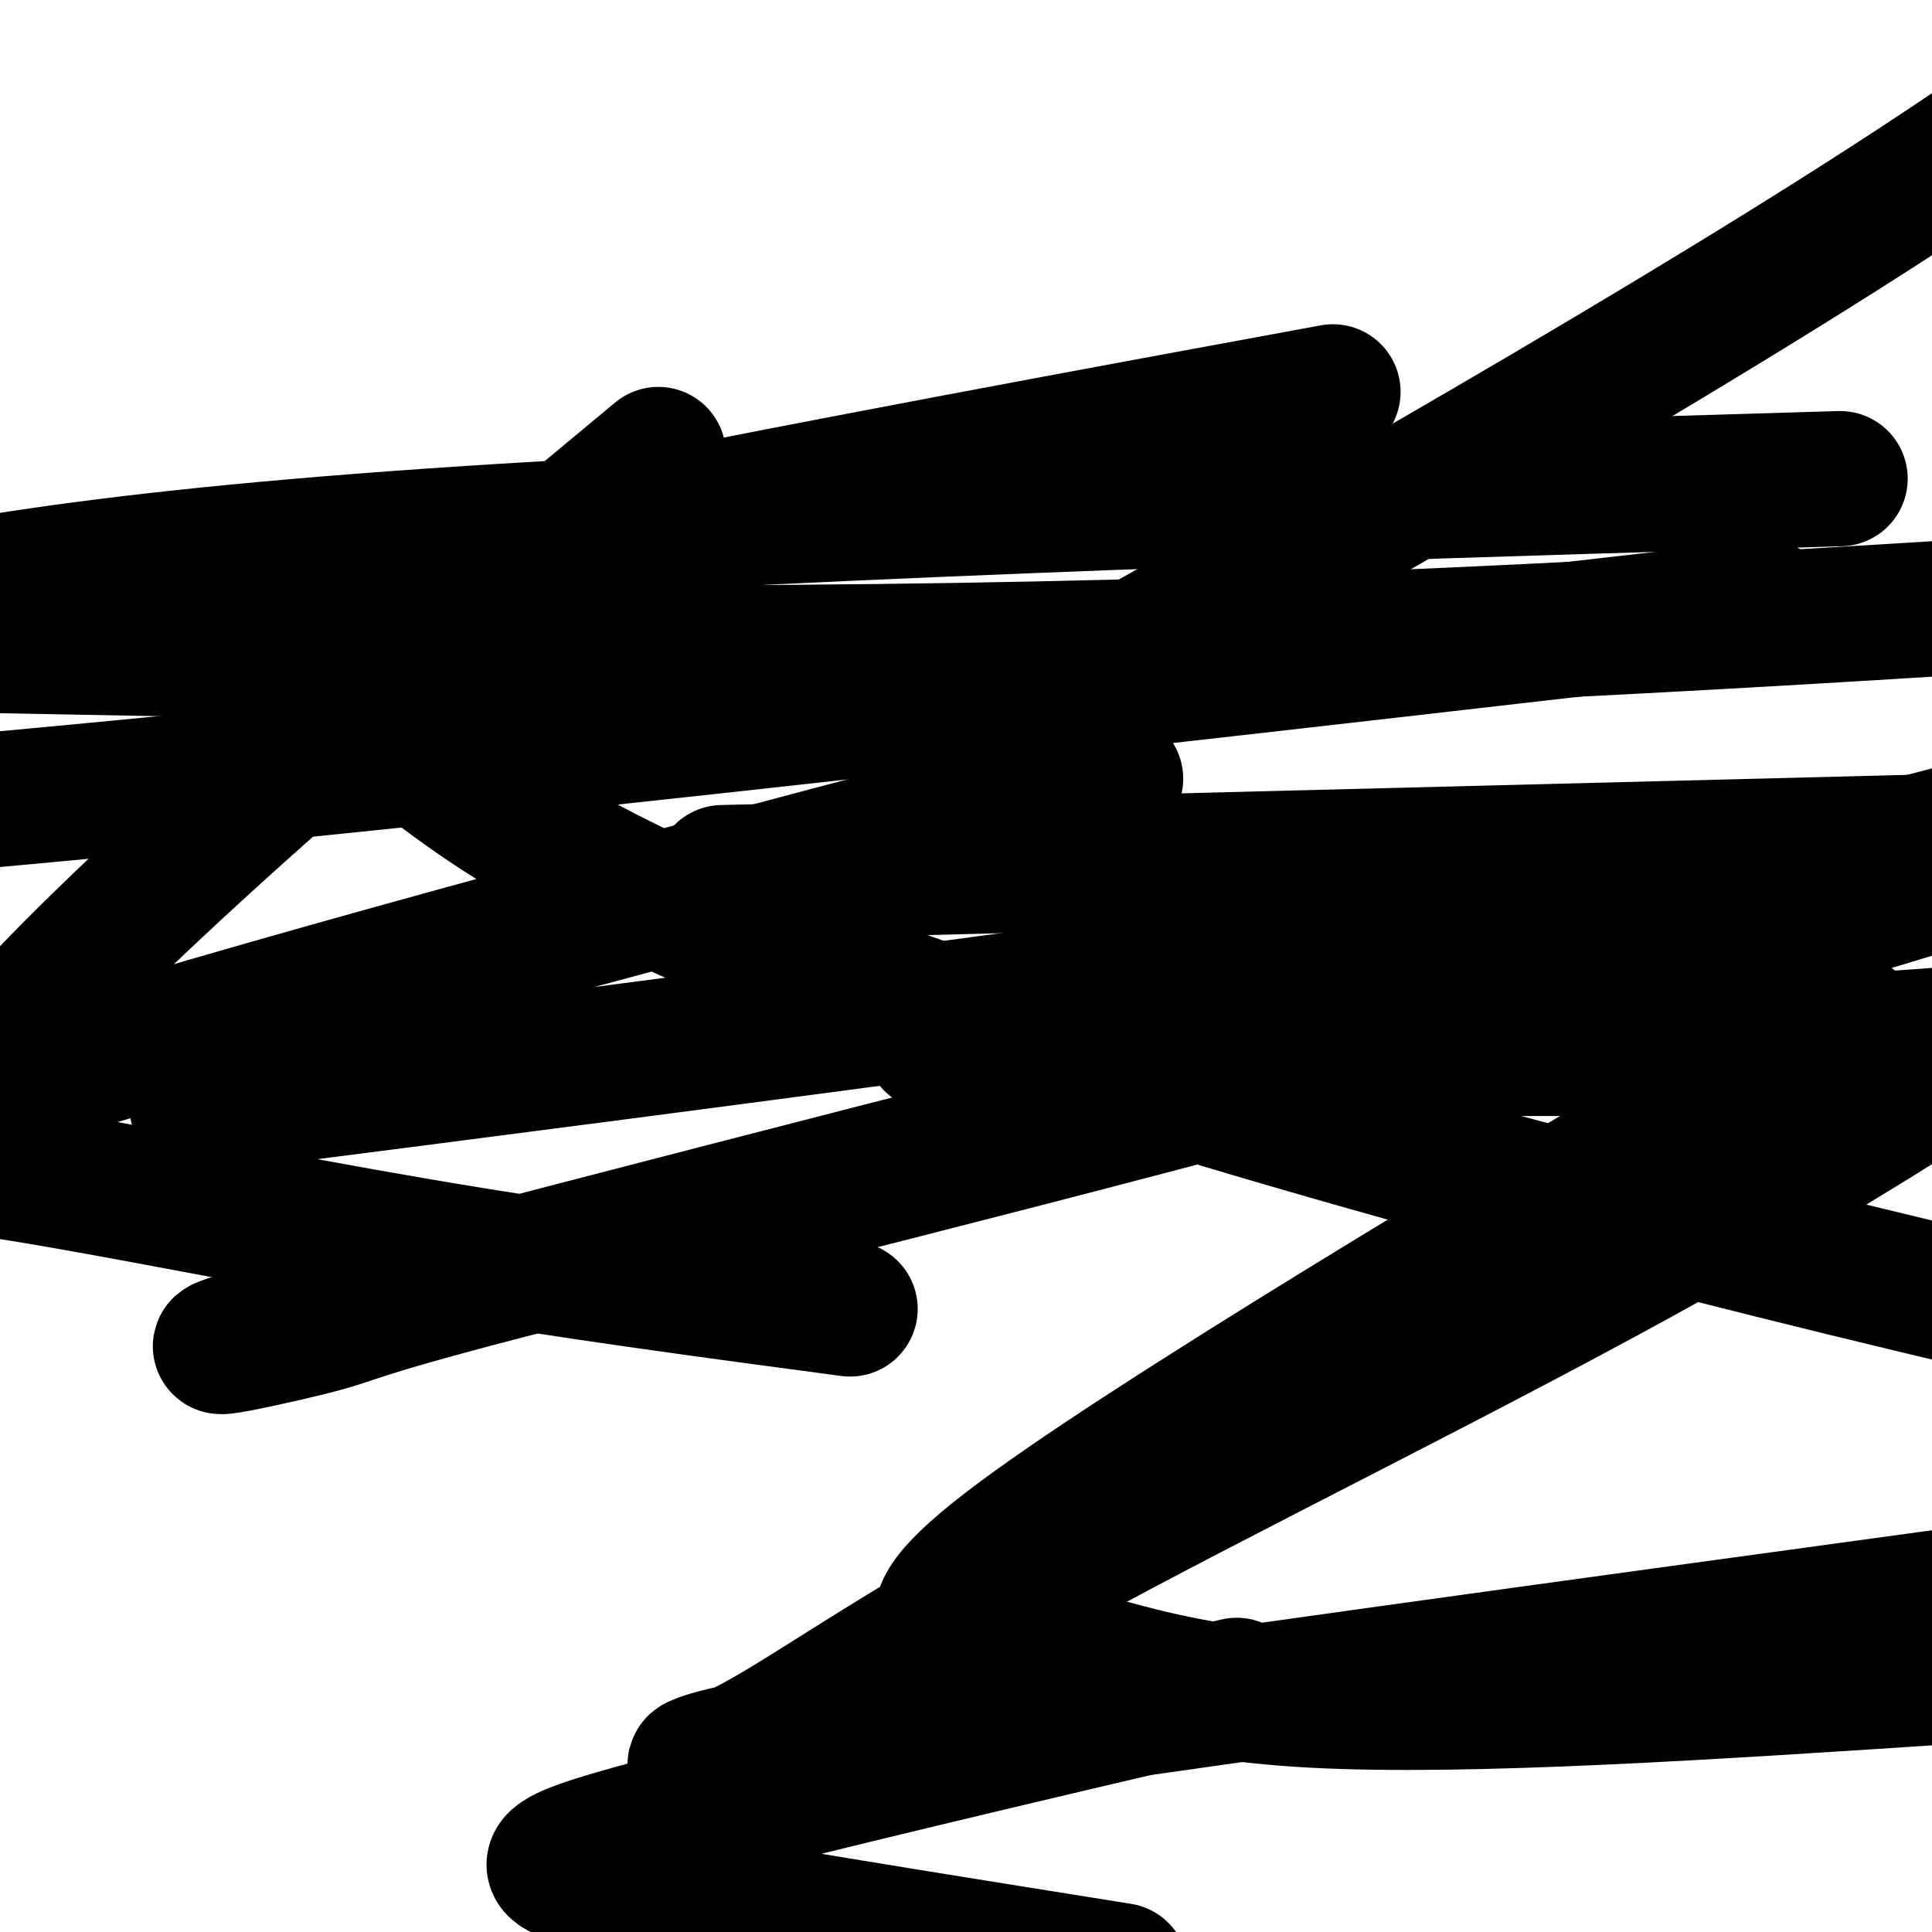
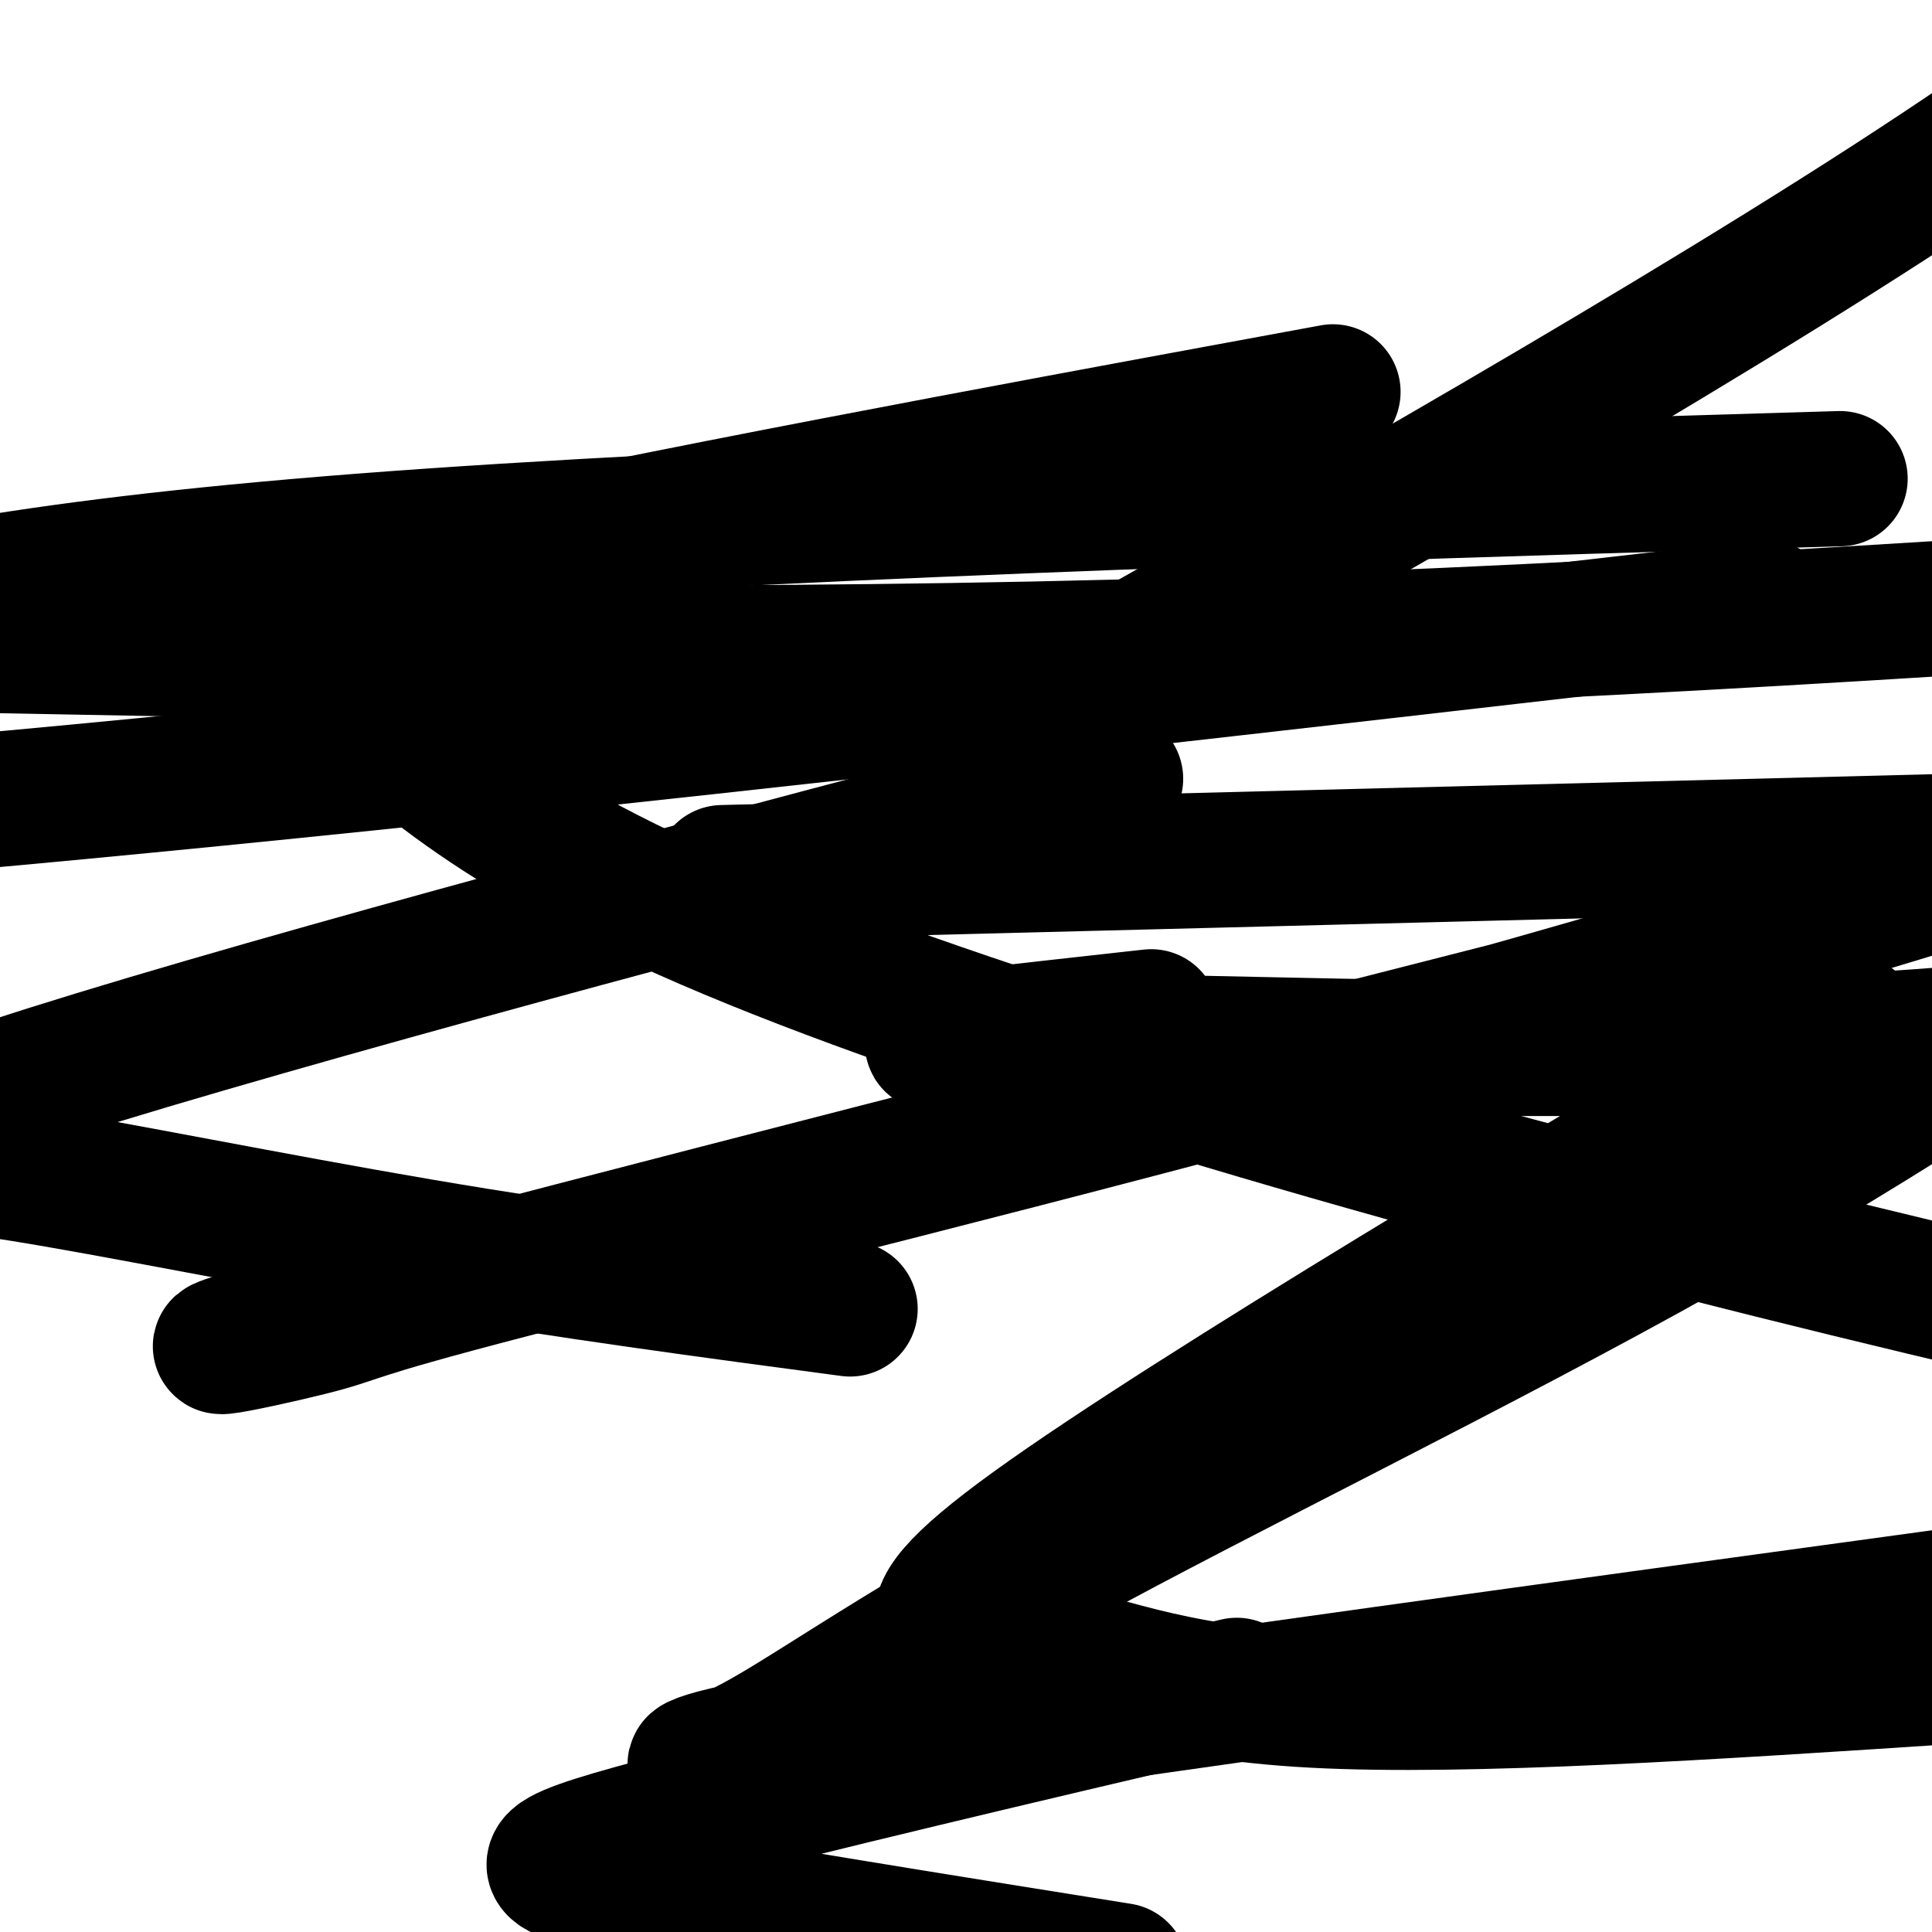
<svg xmlns="http://www.w3.org/2000/svg" viewBox="0 0 400 400" version="1.1">
  <g fill="none" stroke="#000000" stroke-width="28" stroke-linecap="round" stroke-linejoin="round">
    <path d="M176,271c-29.044,-3.867 -58.089,-7.733 -89,-13c-30.911,-5.267 -63.689,-11.933 -83,-15c-19.311,-3.067 -25.156,-2.533 -31,-2" />
-     <path d="M57,227c-14.054,1.804 -28.107,3.607 0,0c28.107,-3.607 98.375,-12.625 160,-21c61.625,-8.375 114.607,-16.107 165,-28c50.393,-11.893 98.196,-27.946 146,-44" />
    <path d="M337,129c24.733,-2.844 49.467,-5.689 0,0c-49.467,5.689 -173.133,19.911 -261,29c-87.867,9.089 -139.933,13.044 -192,17" />
    <path d="M176,180c-22.917,0.583 -45.833,1.167 0,0c45.833,-1.167 160.417,-4.083 275,-7" />
    <path d="M351,100c25.978,-0.778 51.956,-1.556 0,0c-51.956,1.556 -181.844,5.444 -262,11c-80.156,5.556 -110.578,12.778 -141,20" />
    <path d="M18,134c-17.533,-0.333 -35.067,-0.667 0,0c35.067,0.667 122.733,2.333 213,0c90.267,-2.333 183.133,-8.667 276,-15" />
    <path d="M255,85c18.185,-3.351 36.370,-6.703 0,0c-36.370,6.703 -127.295,23.459 -168,33c-40.705,9.541 -31.189,11.867 -19,22c12.189,10.133 27.051,28.074 74,49c46.949,20.926 125.985,44.836 209,66c83.015,21.164 170.007,39.582 257,58" />
    <path d="M243,352c11.315,-2.655 22.631,-5.310 0,0c-22.631,5.310 -79.208,18.583 -107,26c-27.792,7.417 -26.798,8.976 -6,13c20.798,4.024 61.399,10.512 102,17" />
    <path d="M204,359c2.220,-0.542 4.440,-1.083 0,0c-4.440,1.083 -15.542,3.792 -25,5c-9.458,1.208 -17.274,0.917 21,-5c38.274,-5.917 122.637,-17.458 207,-29" />
    <path d="M234,211c3.770,-0.416 7.540,-0.832 0,0c-7.540,0.832 -26.391,2.911 -35,4c-8.609,1.089 -6.978,1.189 -1,1c5.978,-0.189 16.302,-0.666 50,0c33.698,0.666 90.771,2.476 144,-1c53.229,-3.476 102.615,-12.238 152,-21" />
    <path d="M289,215c24.301,-6.200 48.602,-12.400 0,0c-48.602,12.400 -170.106,43.400 -217,56c-46.894,12.600 -19.178,6.800 -8,4c11.178,-2.800 5.817,-2.600 42,-12c36.183,-9.400 113.909,-28.400 185,-48c71.091,-19.600 135.545,-39.800 200,-60" />
    <path d="M364,223c16.697,-9.869 33.394,-19.738 0,0c-33.394,19.738 -116.879,69.085 -150,93c-33.121,23.915 -15.879,22.400 -1,25c14.879,2.600 27.394,9.314 59,11c31.606,1.686 82.303,-1.657 133,-5" />
    <path d="M232,352c8.259,-0.941 16.517,-1.882 0,0c-16.517,1.882 -57.810,6.587 -76,10c-18.190,3.413 -13.278,5.533 -2,0c11.278,-5.533 28.921,-18.721 64,-38c35.079,-19.279 87.594,-44.651 131,-69c43.406,-24.349 77.703,-47.674 112,-71" />
    <path d="M209,167c19.044,-5.000 38.089,-10.000 0,0c-38.089,10.000 -133.311,35.000 -189,52c-55.689,17.000 -71.844,26.000 -88,35" />
    <path d="M221,142c-16.244,9.089 -32.489,18.178 0,0c32.489,-18.178 113.711,-63.622 170,-100c56.289,-36.378 87.644,-63.689 119,-91" />
-     <path d="M122,106c12.400,-10.311 24.800,-20.622 0,0c-24.800,20.622 -86.800,72.178 -117,105c-30.200,32.822 -28.600,46.911 -27,61" />
  </g>
</svg>